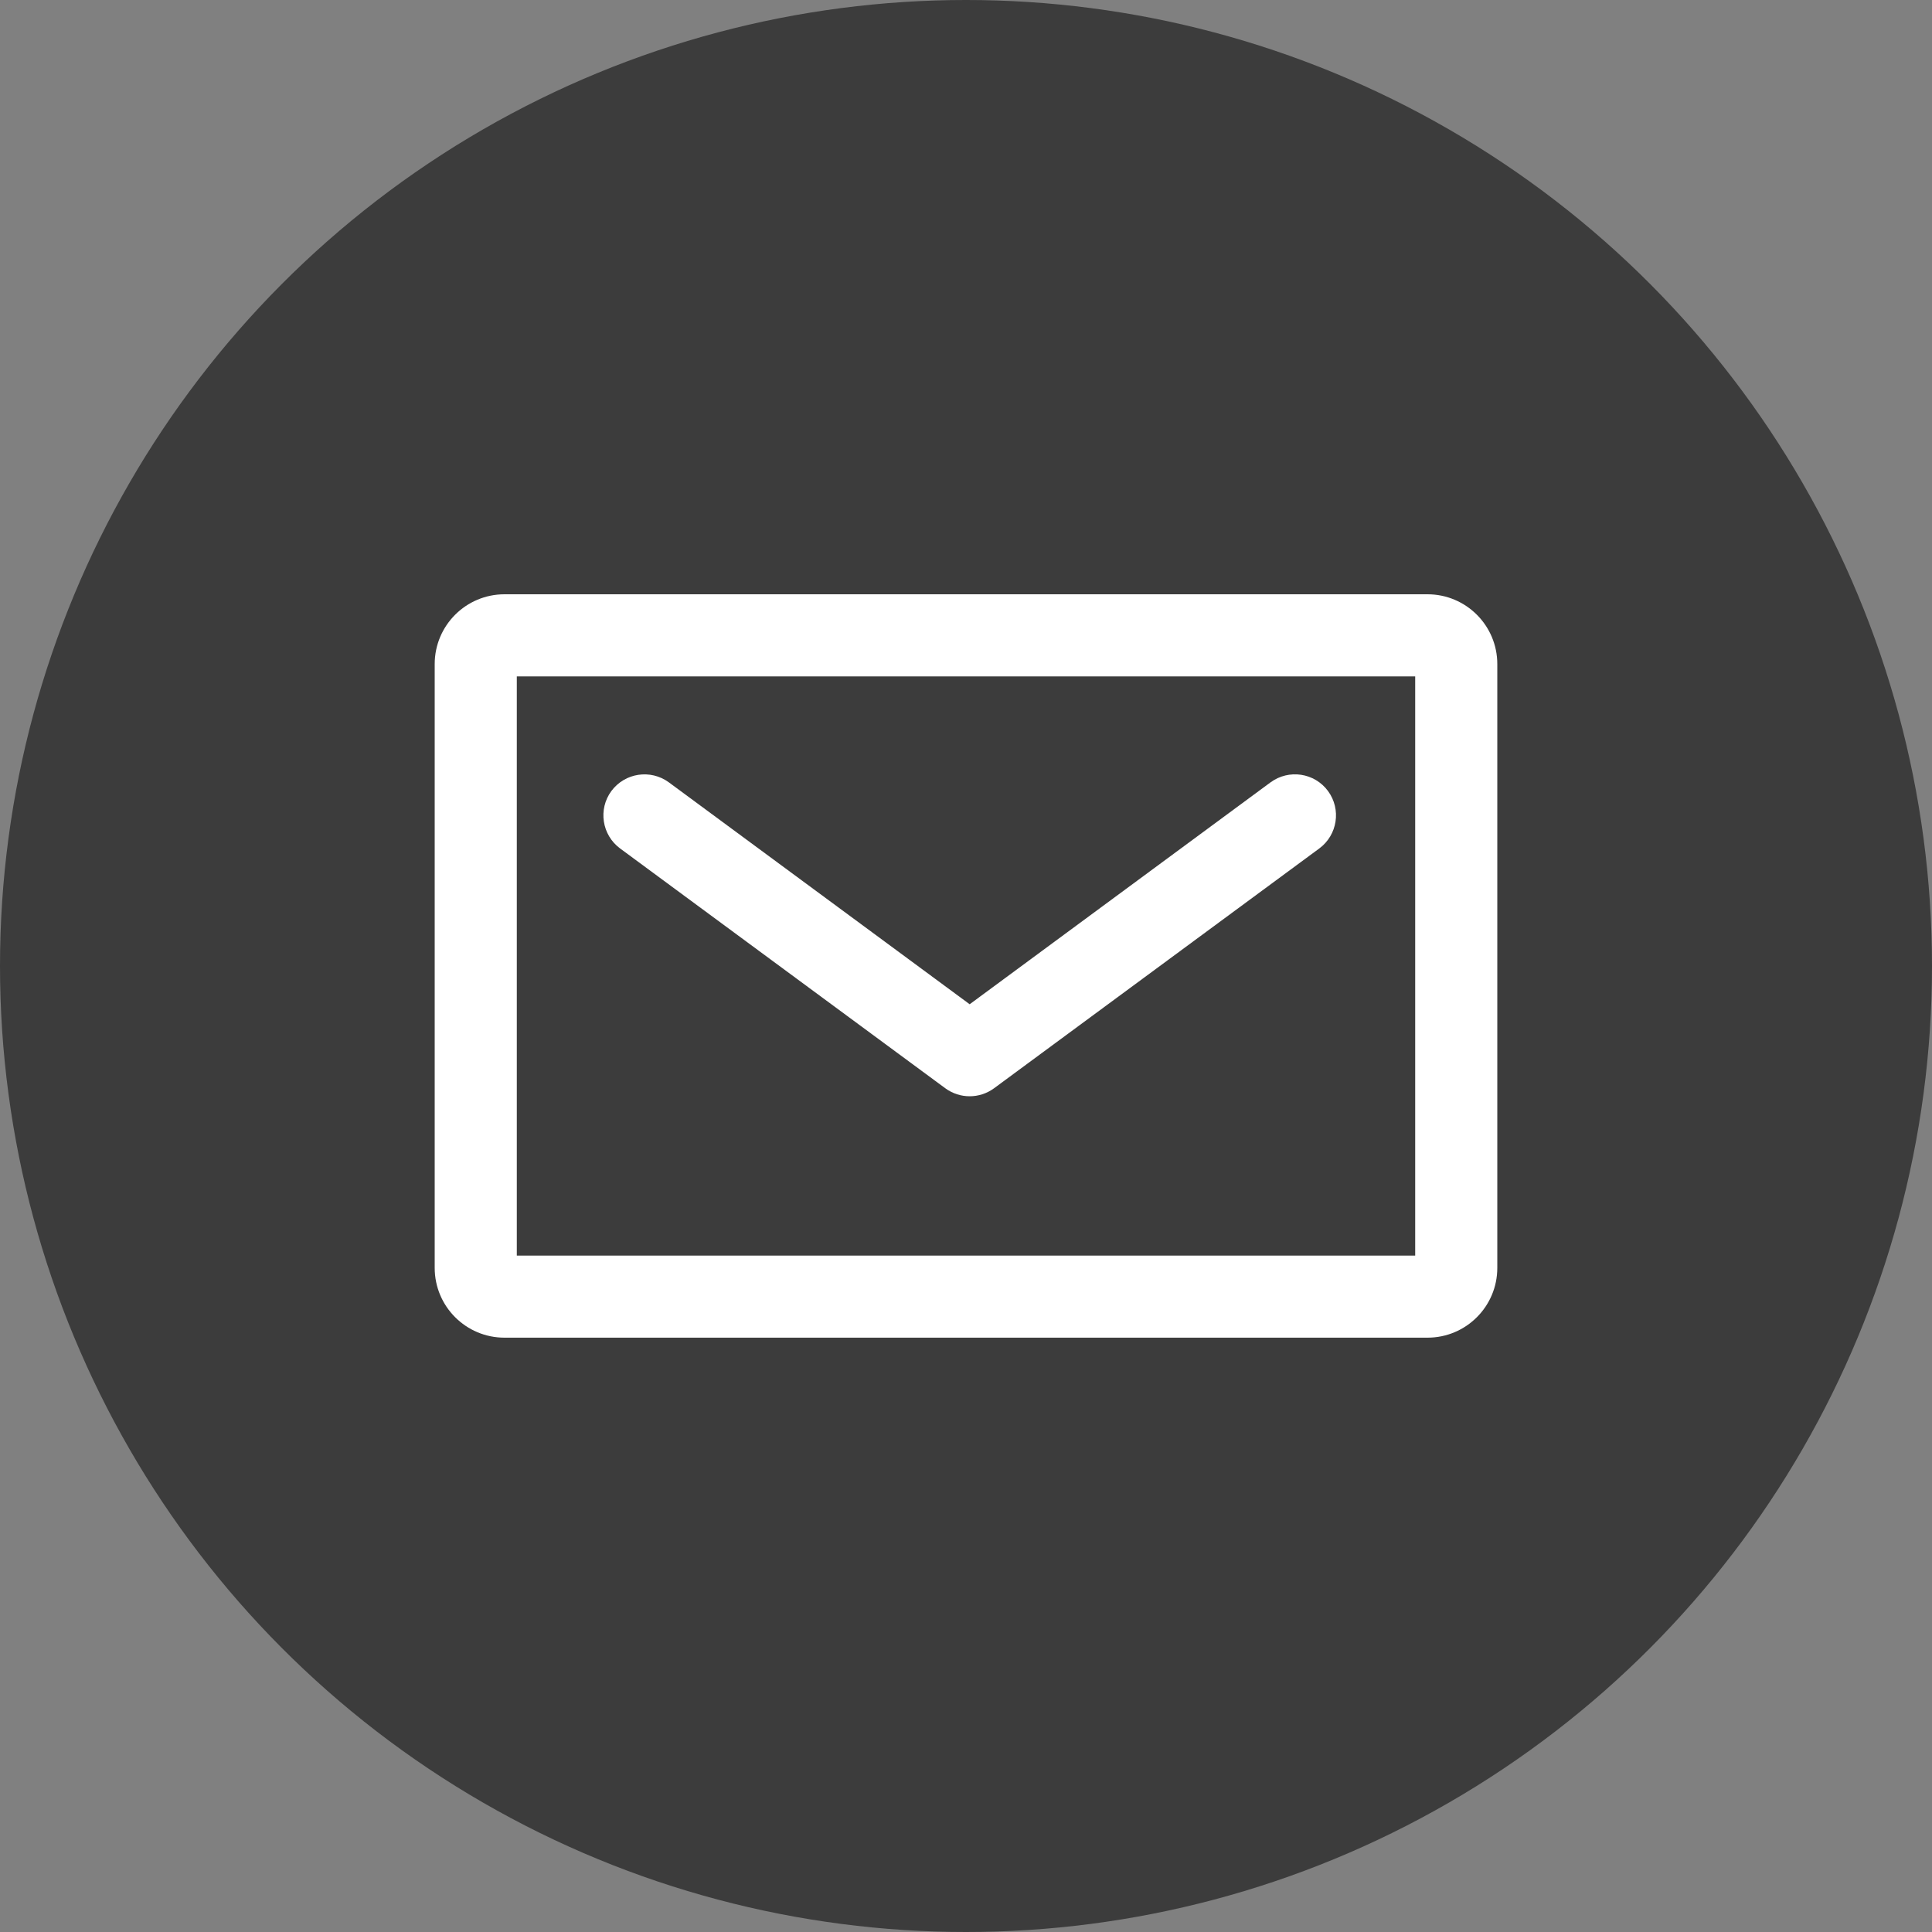
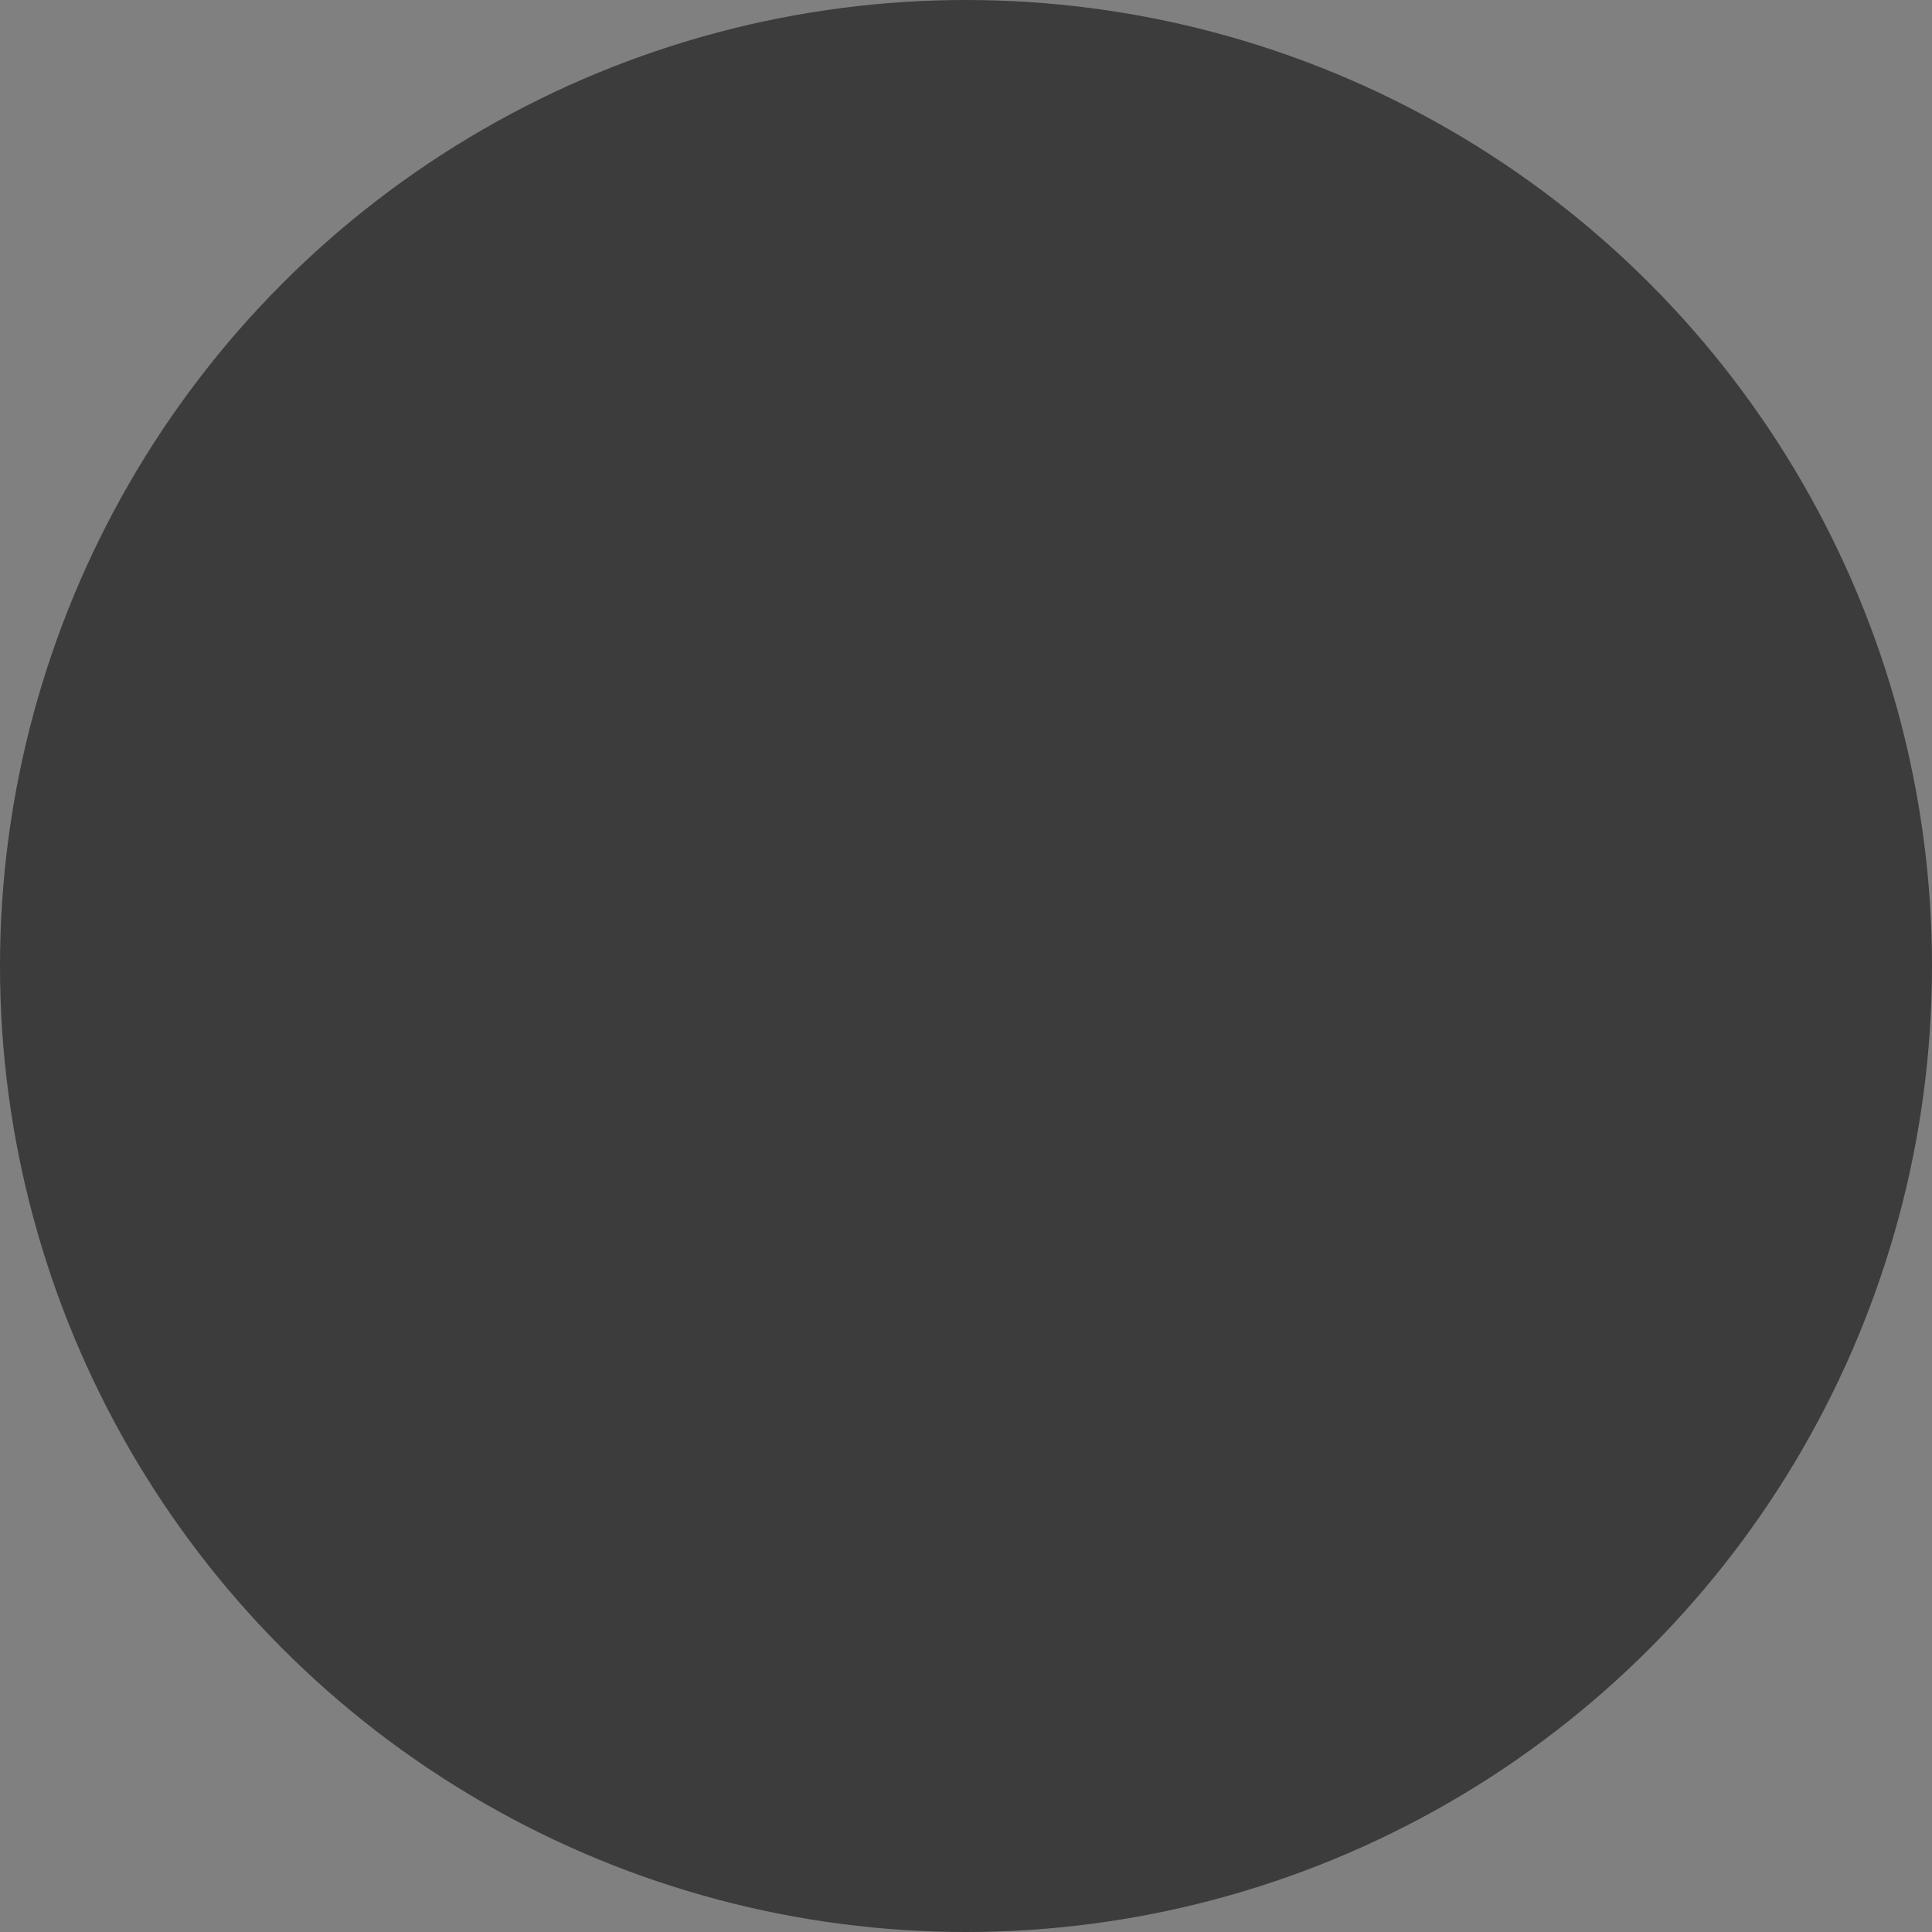
<svg xmlns="http://www.w3.org/2000/svg" width="40" height="40" viewBox="0 0 40 40">
  <rect x="0" y="0" width="40" height="40" fill="#808080" stroke="none" />
  <circle cx="20" cy="20" r="20" fill="#3c3c3c" />
-   <path d="m29.3,14.004v11.992H10.7v-11.992h18.6m.255-1.7H10.445c-.798,0-1.445.647-1.445,1.445v12.501c0,.798.647,1.445,1.445,1.445h19.11c.798,0,1.445-.647,1.445-1.445v-12.501c0-.798-.647-1.445-1.445-1.445h0Z" fill="#fff" />
-   <path d="m20.077,22.697c-.178,0-.354-.055-.505-.165l-6.734-4.966c-.377-.279-.458-.812-.18-1.189.28-.377.811-.456,1.189-.18l6.229,4.595,6.23-4.595c.379-.277.91-.198,1.189.18.278.378.197.91-.18,1.189l-6.735,4.966c-.15.11-.328.165-.505.165Z" fill="#fff" />
</svg>